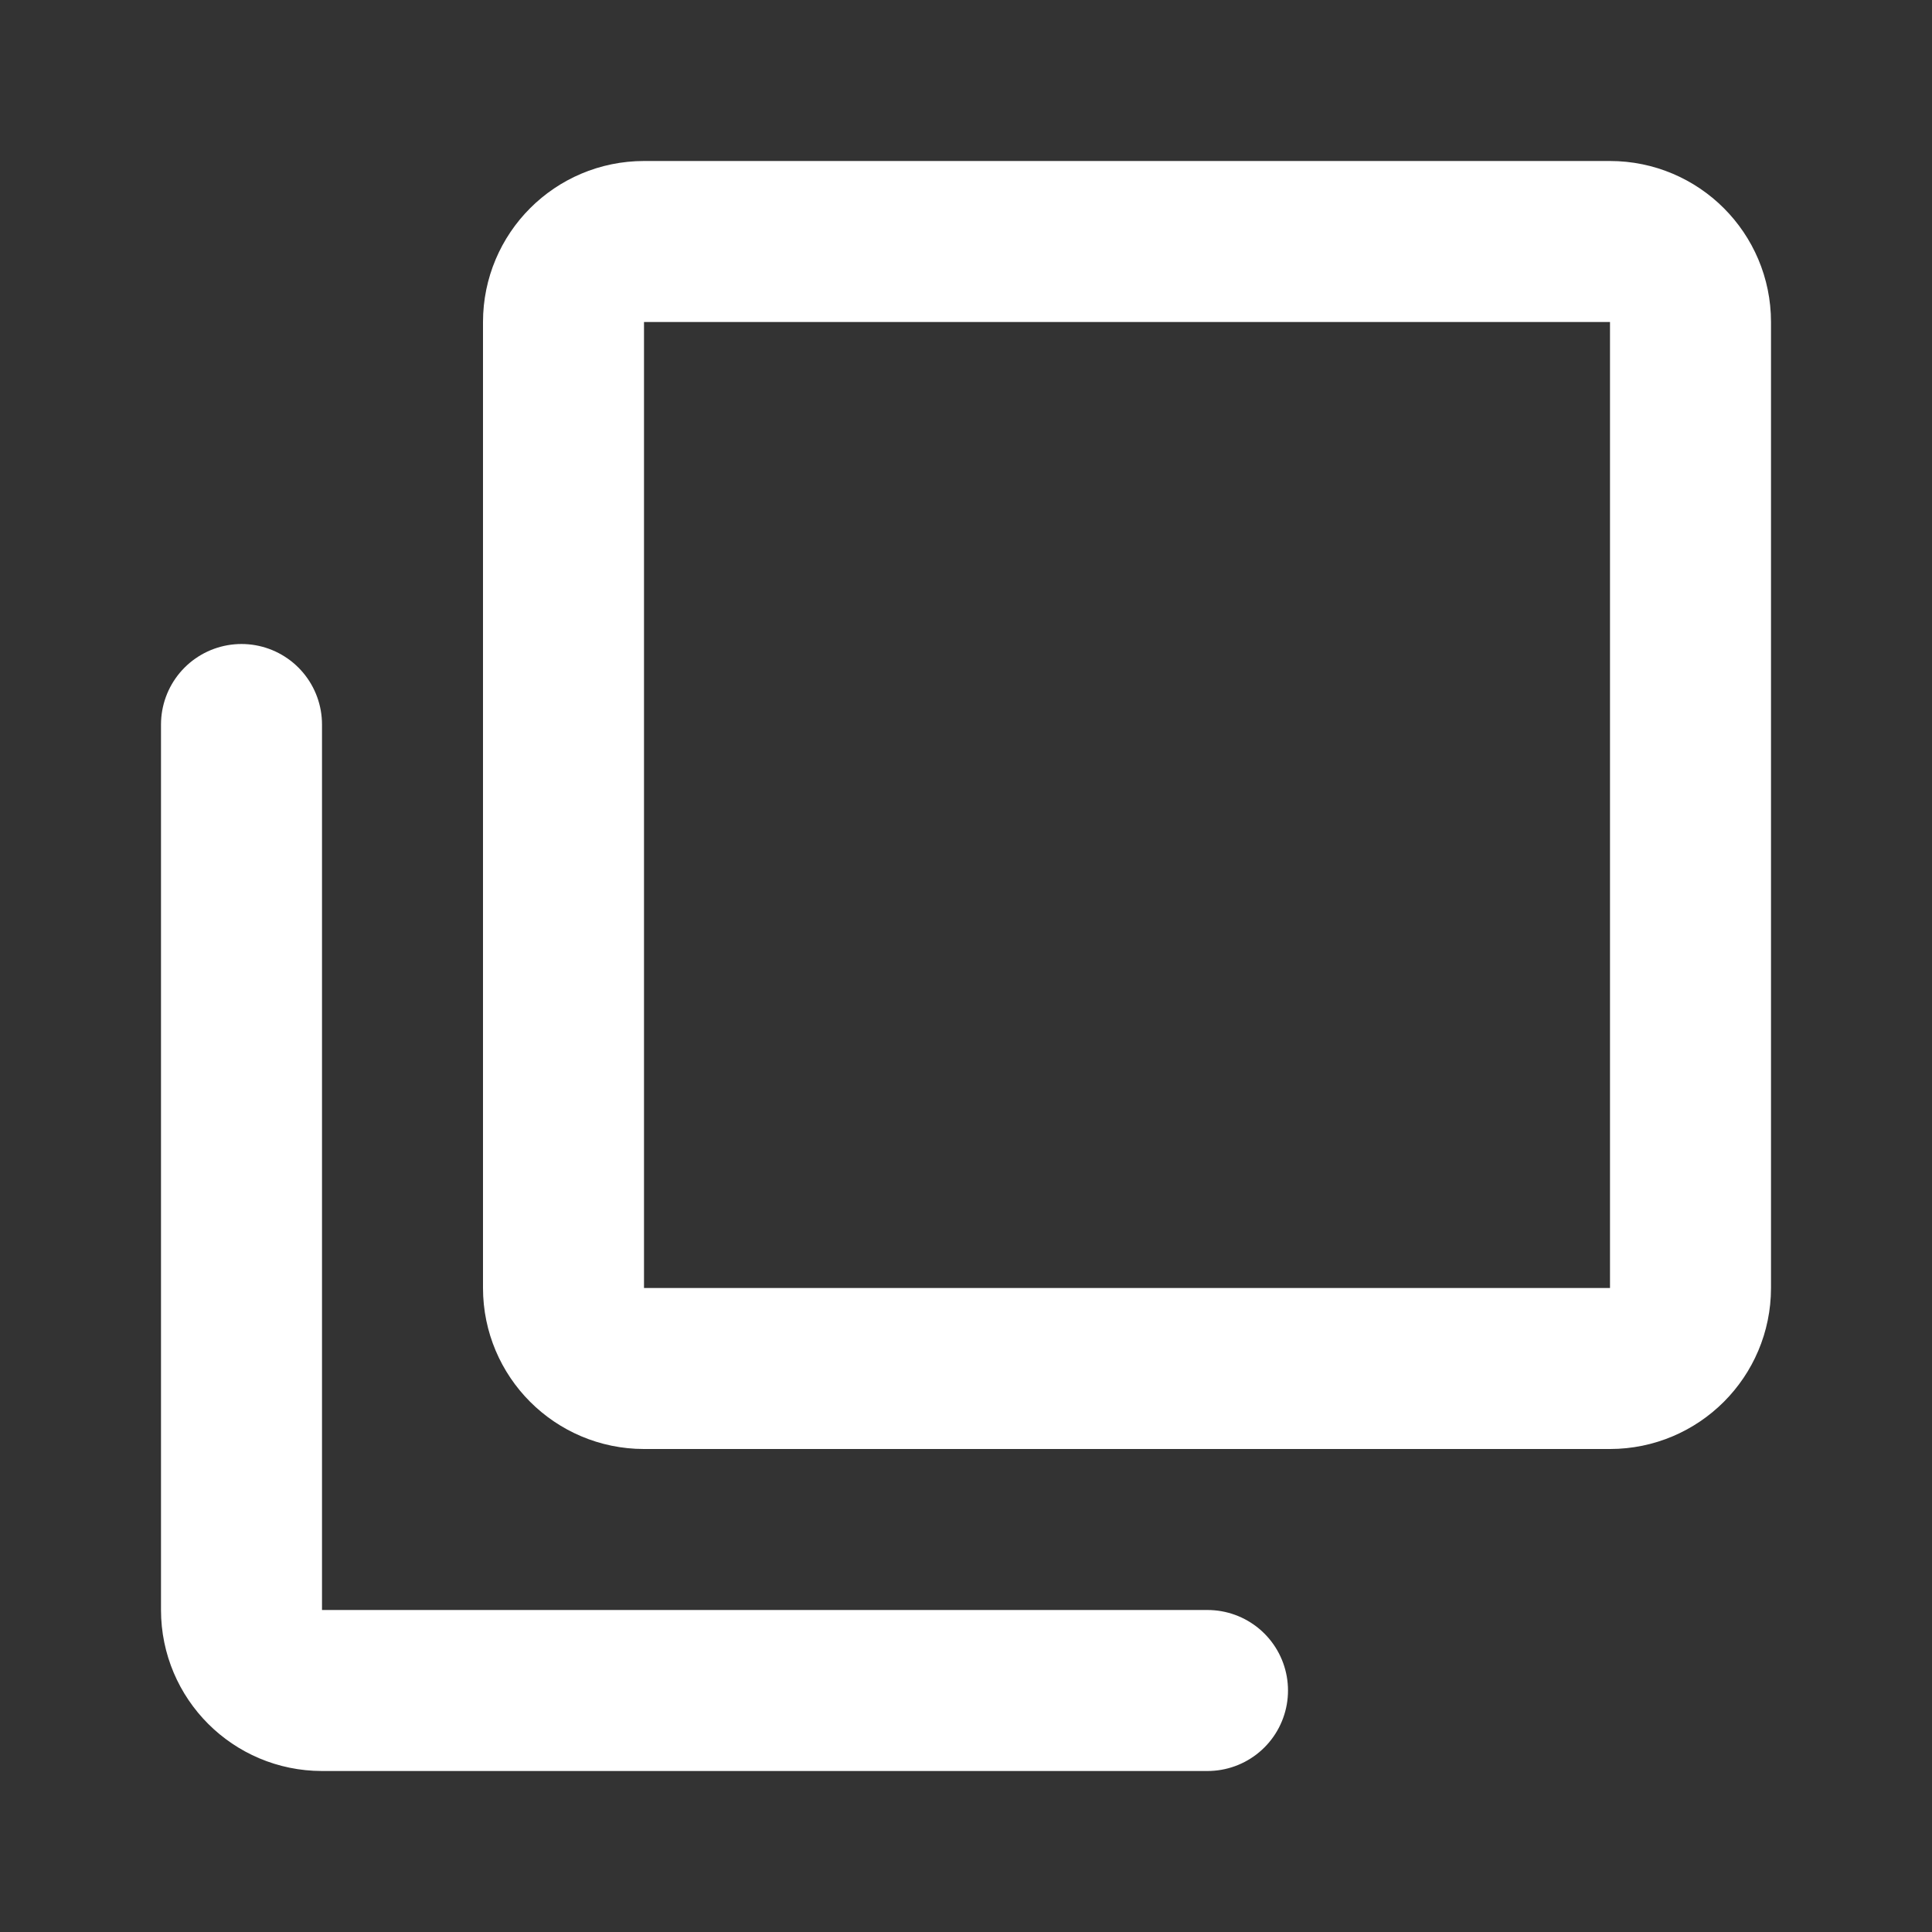
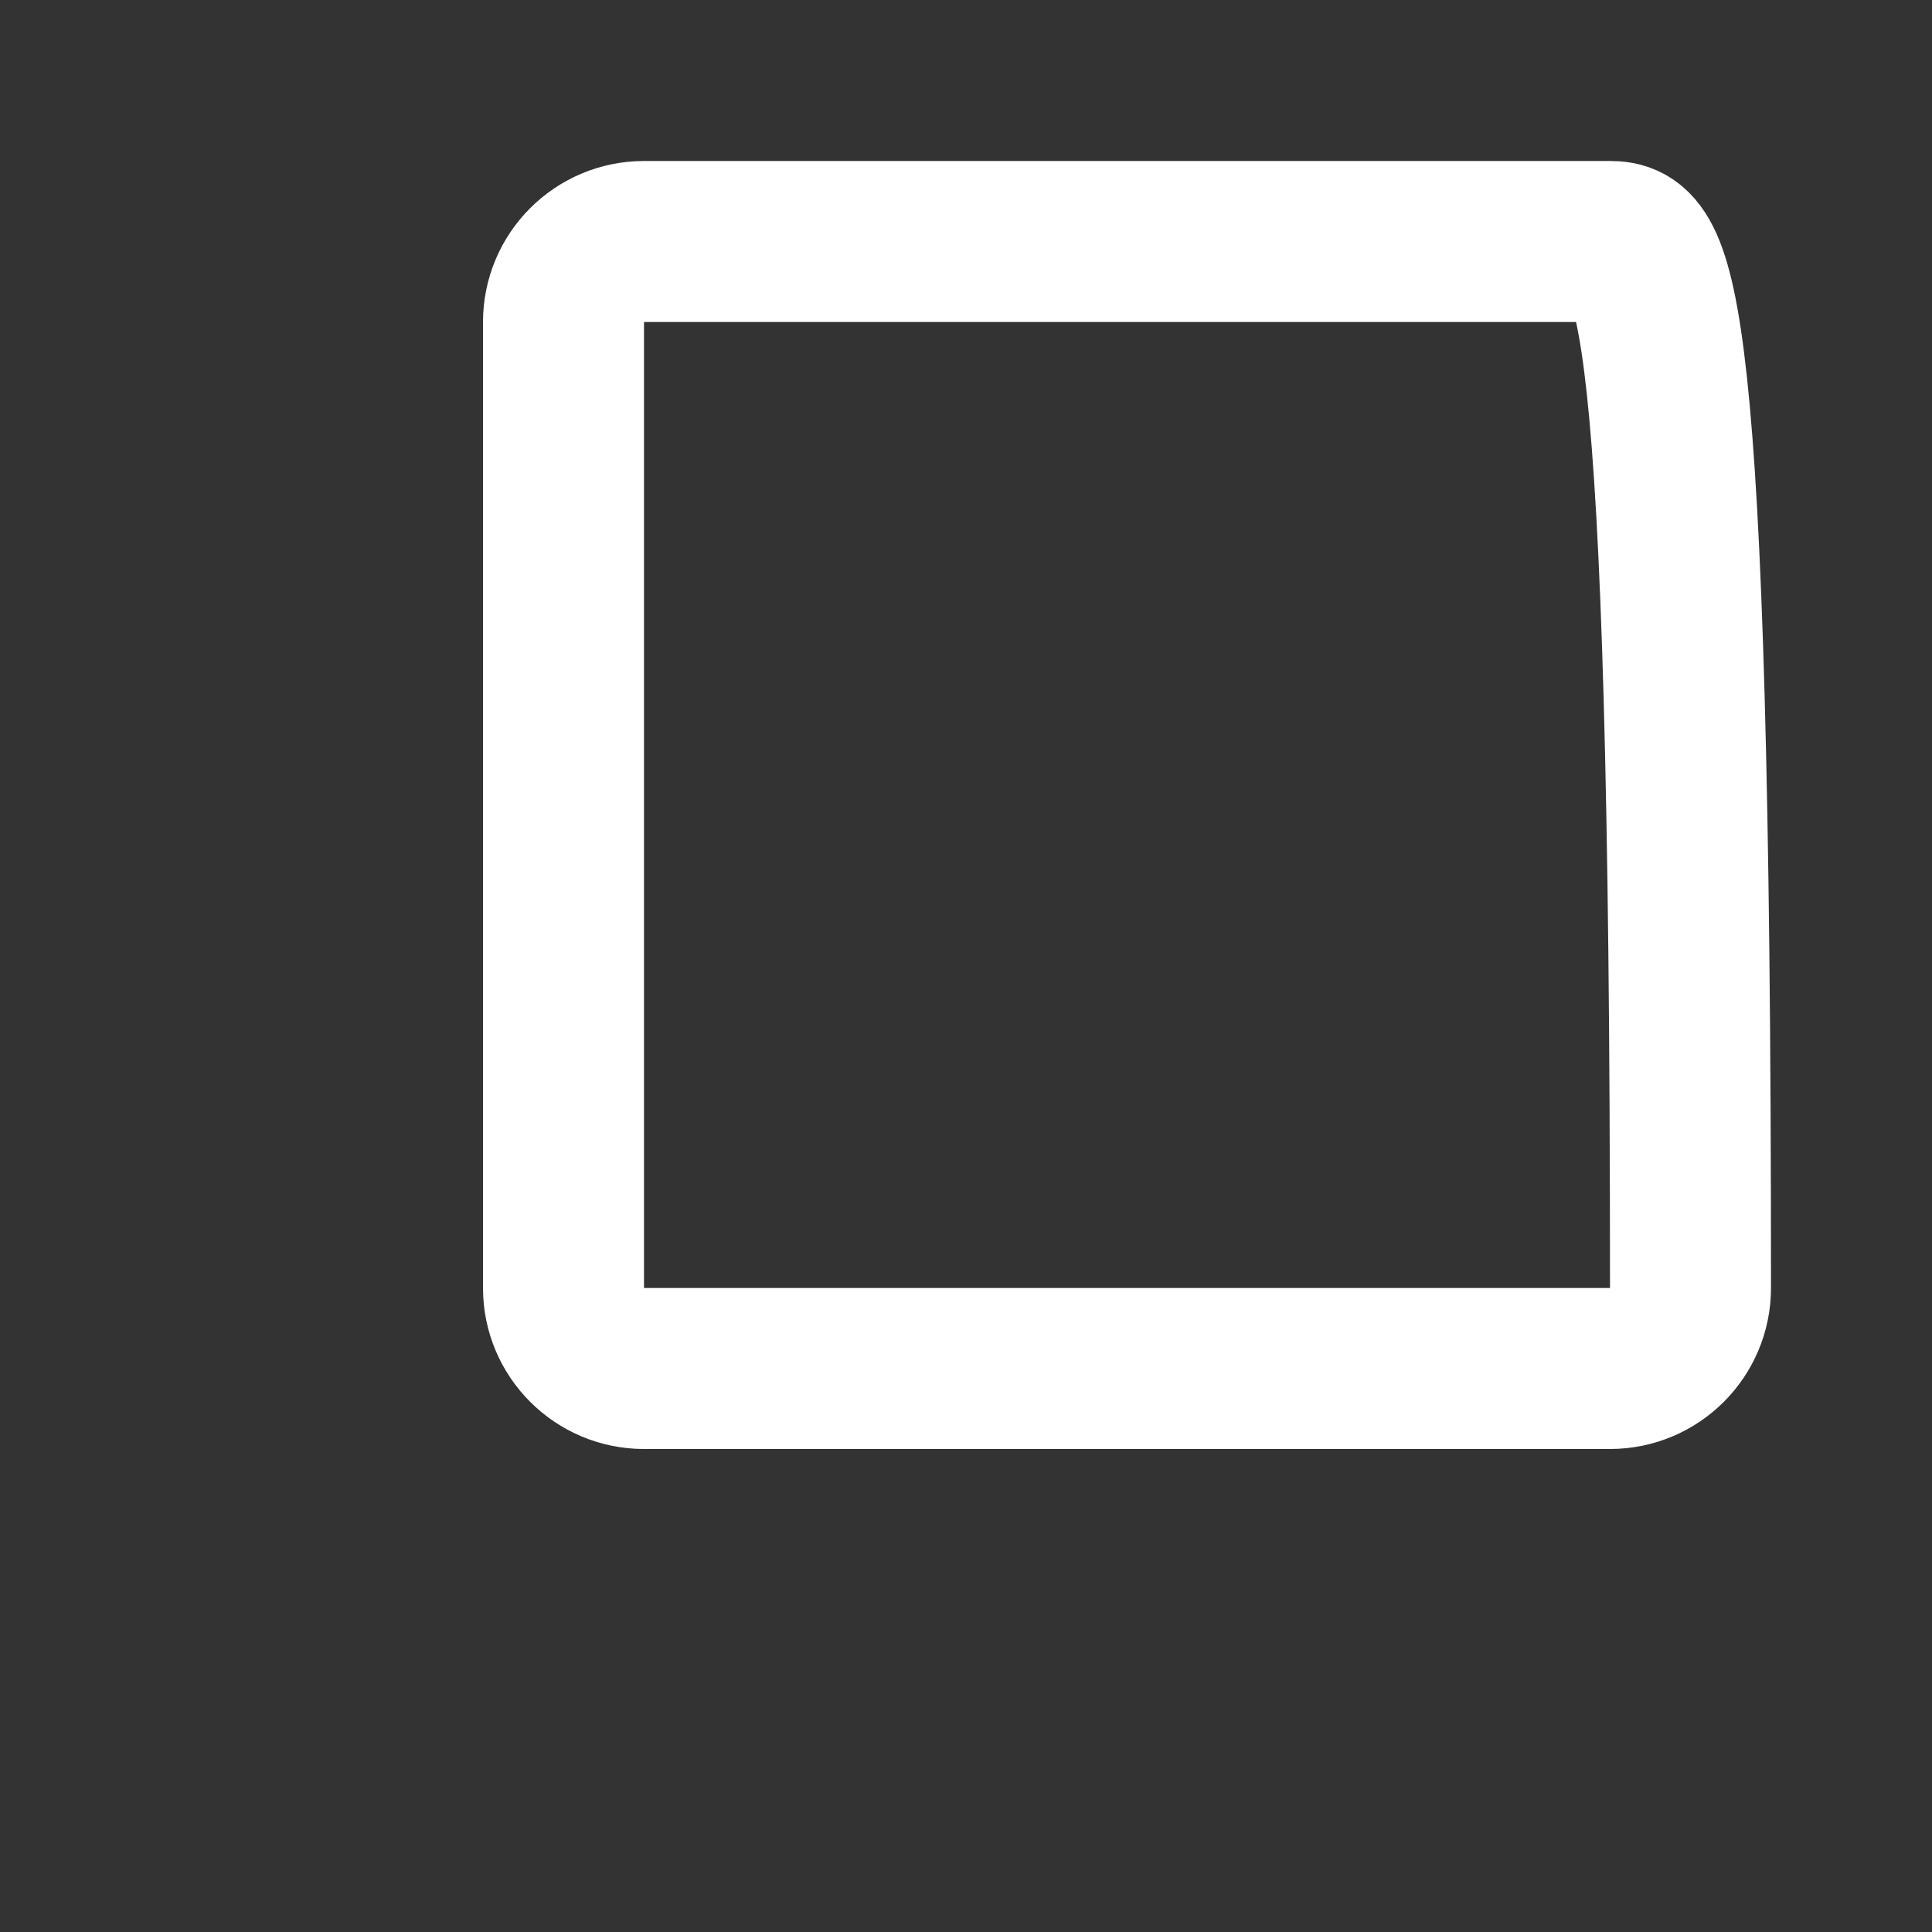
<svg xmlns="http://www.w3.org/2000/svg" width="24" height="24" viewBox="0 0 24 24" fill="none">
  <rect x="0" y="0" width="24" height="24" fill="#333333" stroke="none" />
-   <path d="M3 9V20C3 20.552 3.448 21 4 21H15" stroke="white" stroke-width="2" stroke-linecap="round" stroke-linejoin="round" />
-   <path d="M8 17L20 17C20.552 17 21 16.552 21 16L21 4C21 3.448 20.552 3 20 3L8 3C7.448 3 7 3.448 7 4L7 16C7 16.552 7.448 17 8 17Z" stroke="white" stroke-width="2" stroke-linecap="round" stroke-linejoin="round" />
+   <path d="M8 17L20 17C20.552 17 21 16.552 21 16C21 3.448 20.552 3 20 3L8 3C7.448 3 7 3.448 7 4L7 16C7 16.552 7.448 17 8 17Z" stroke="white" stroke-width="2" stroke-linecap="round" stroke-linejoin="round" />
</svg>